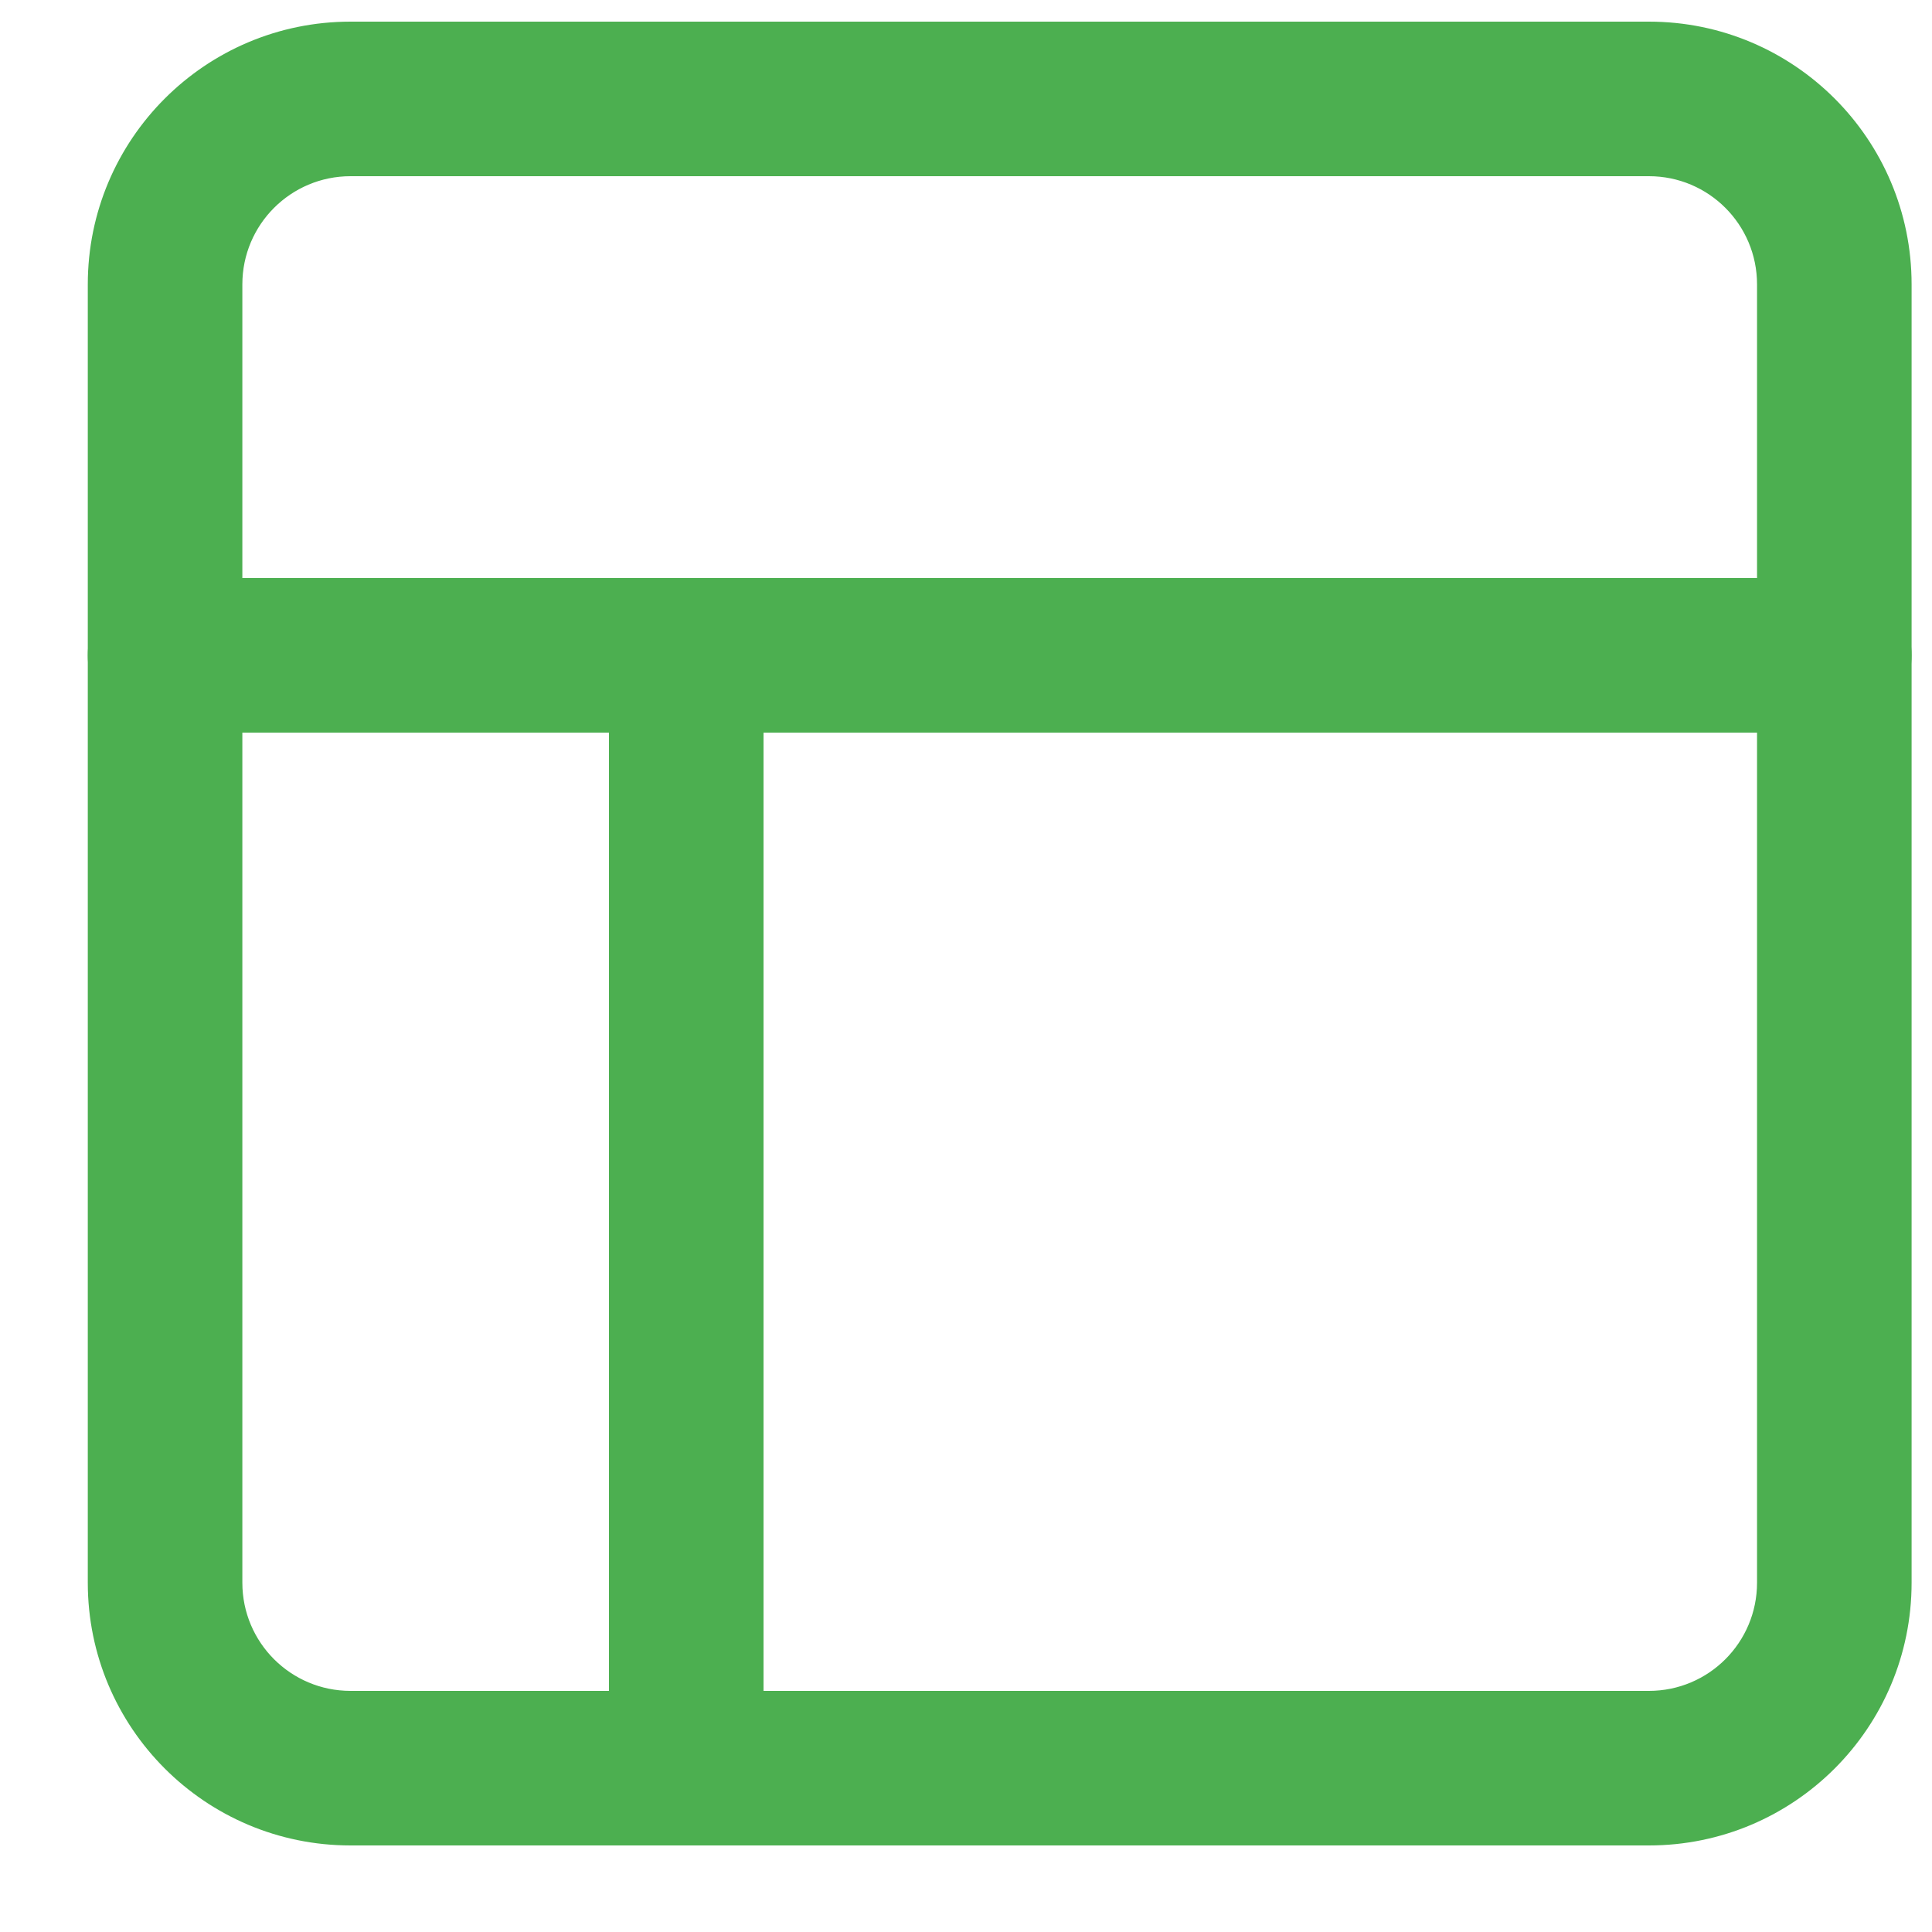
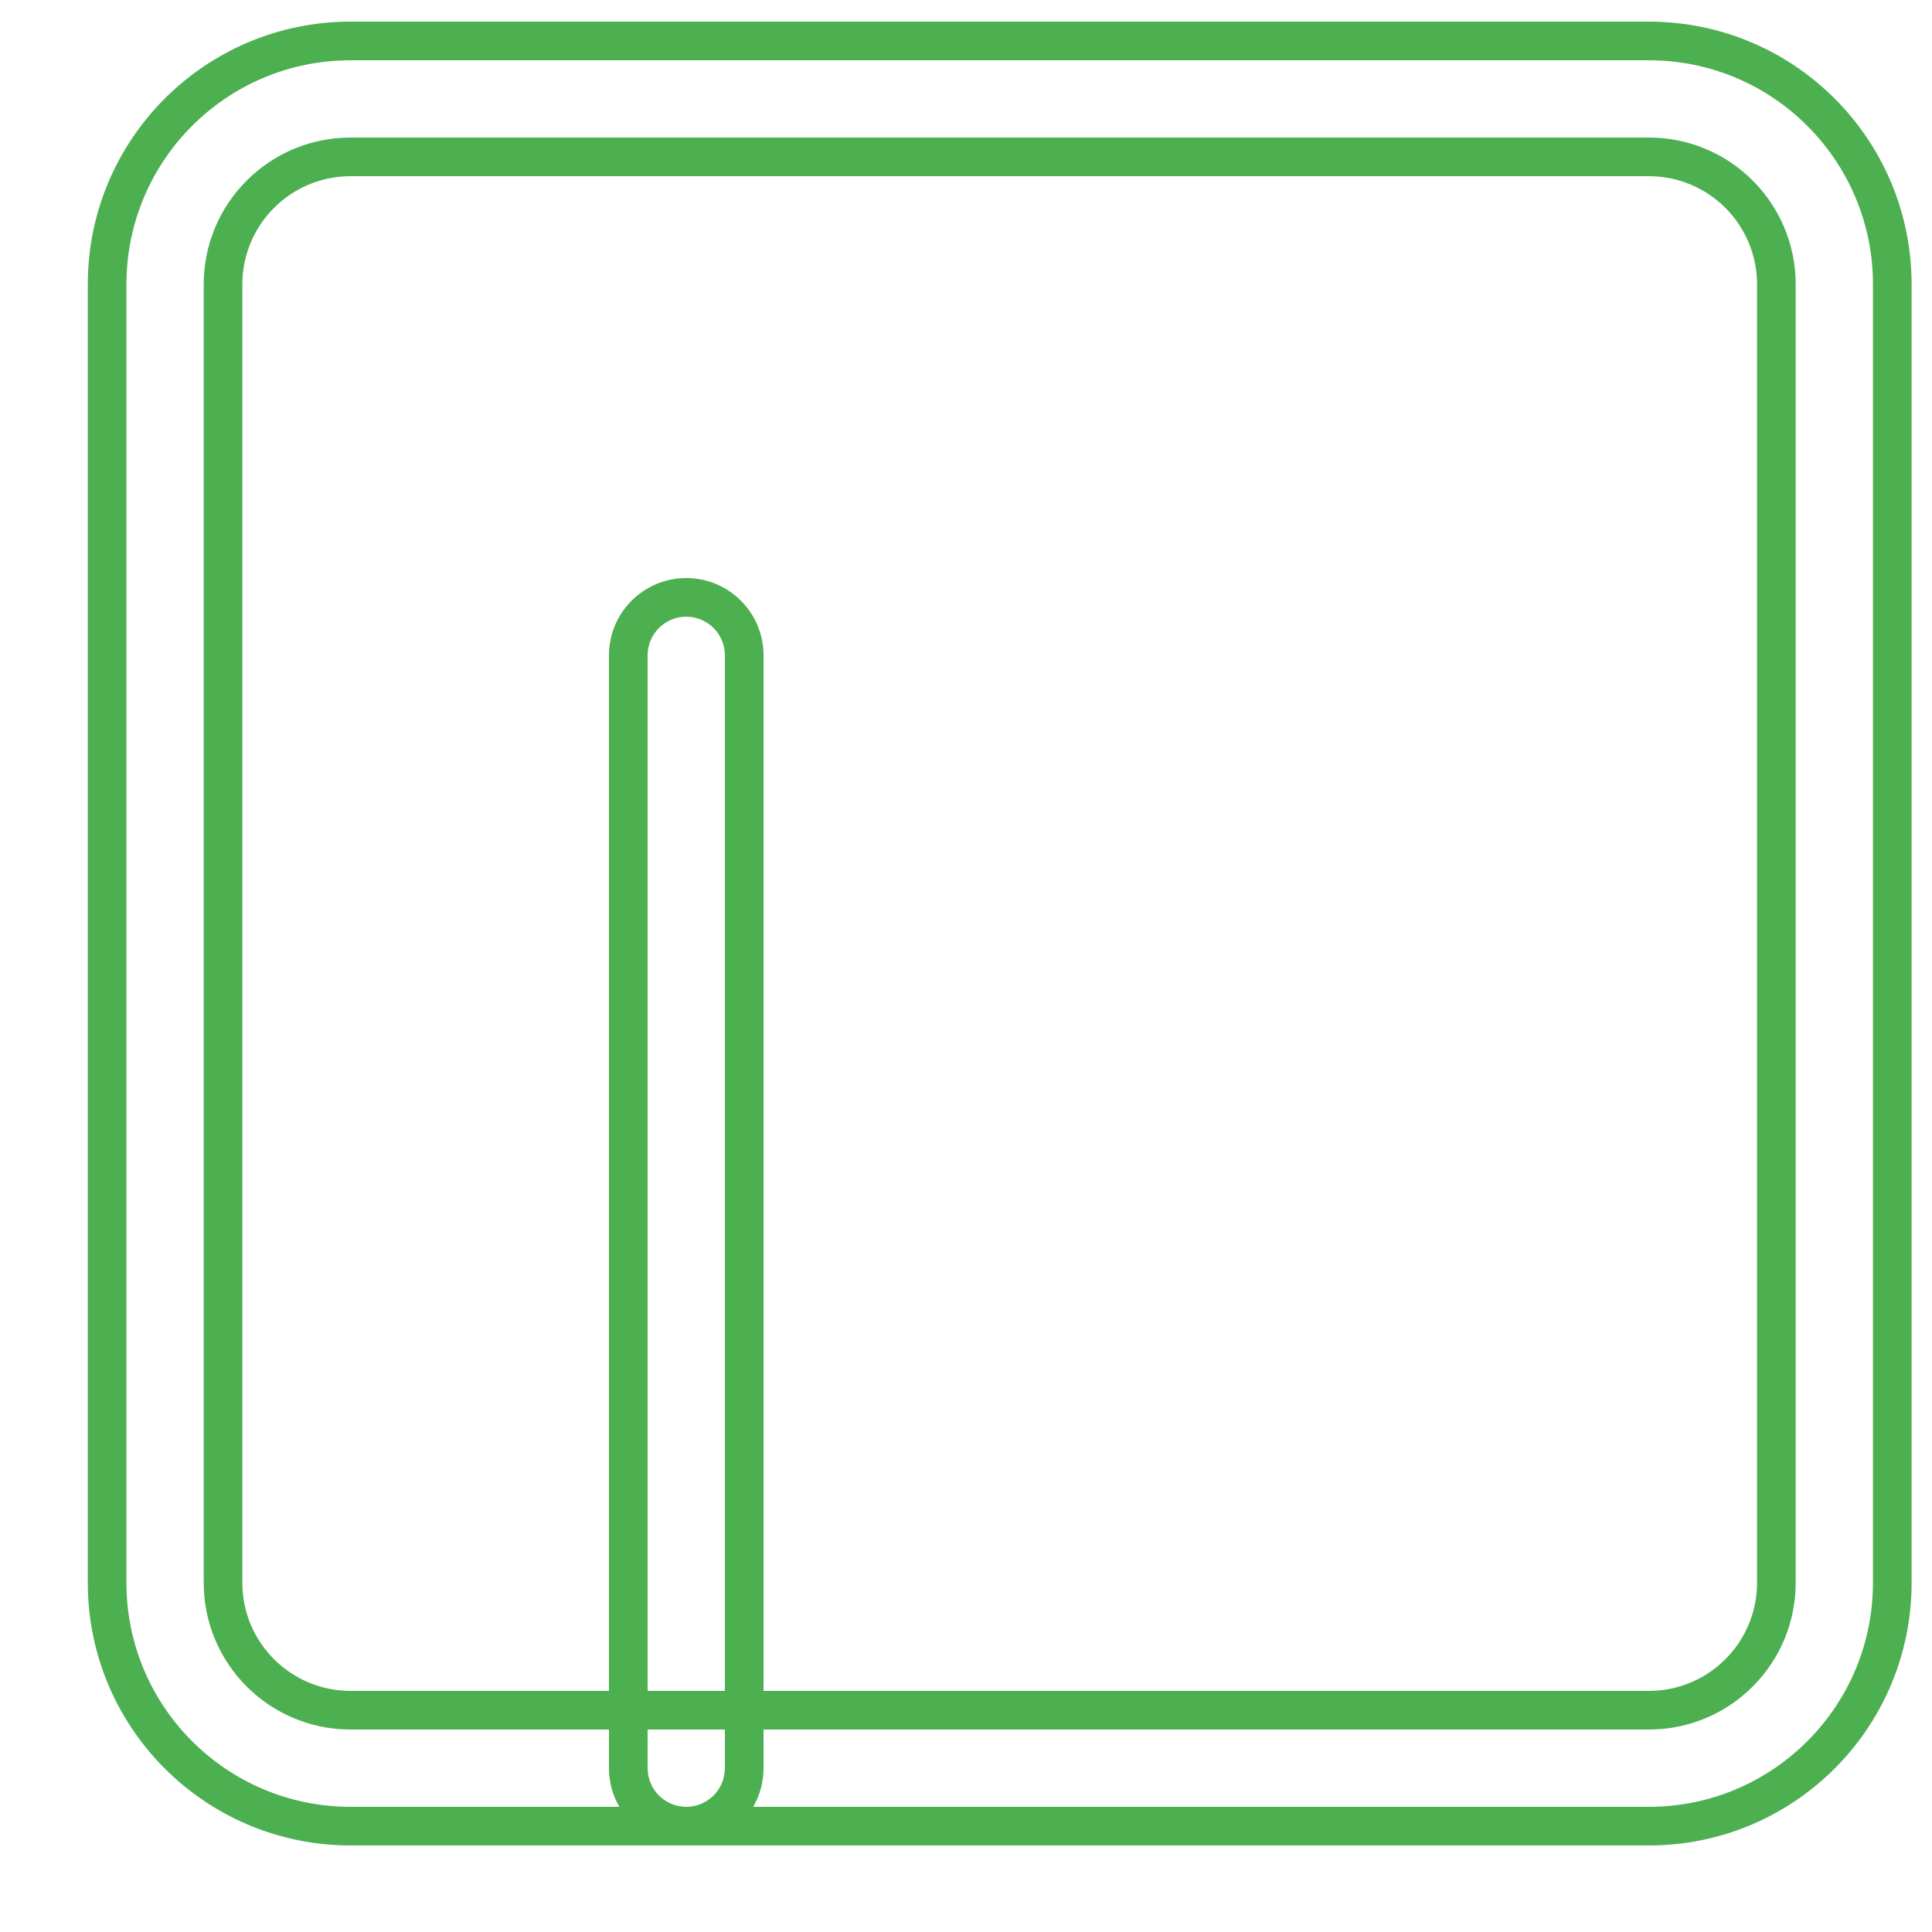
<svg xmlns="http://www.w3.org/2000/svg" width="25" height="25" viewBox="0 0 25 25" fill="none">
-   <path fill-rule="evenodd" clip-rule="evenodd" d="M1.386 8.48C1.386 8.066 1.722 7.73 2.136 7.73H23.736C24.151 7.73 24.486 8.066 24.486 8.48C24.486 8.894 24.151 9.23 23.736 9.23H2.136C1.722 9.23 1.386 8.894 1.386 8.48Z" fill="#4CAF50" />
-   <path fill-rule="evenodd" clip-rule="evenodd" d="M1.136 8.48C1.136 7.928 1.584 7.48 2.136 7.48H23.736C24.289 7.48 24.736 7.928 24.736 8.48C24.736 9.032 24.289 9.48 23.736 9.48H2.136C1.584 9.48 1.136 9.032 1.136 8.48ZM2.136 7.98C1.86 7.98 1.636 8.204 1.636 8.48C1.636 8.756 1.86 8.98 2.136 8.98H23.736C24.013 8.98 24.236 8.756 24.236 8.48C24.236 8.204 24.013 7.98 23.736 7.98H2.136Z" fill="#4CAF50" />
-   <path fill-rule="evenodd" clip-rule="evenodd" d="M8.88 7.73C9.295 7.73 9.63 8.066 9.63 8.48V22.88C9.63 23.294 9.295 23.63 8.88 23.63C8.466 23.63 8.13 23.294 8.13 22.88V8.48C8.13 8.066 8.466 7.73 8.88 7.73Z" fill="#4CAF50" />
  <path fill-rule="evenodd" clip-rule="evenodd" d="M7.88 8.48C7.88 7.928 8.328 7.48 8.88 7.48C9.433 7.48 9.88 7.928 9.88 8.48V22.88C9.88 23.432 9.433 23.88 8.88 23.88C8.328 23.88 7.88 23.432 7.88 22.88V8.48ZM8.88 7.98C8.604 7.98 8.38 8.204 8.38 8.48V22.88C8.38 23.156 8.604 23.38 8.88 23.38C9.157 23.38 9.38 23.156 9.38 22.88V8.48C9.38 8.204 9.157 7.98 8.88 7.98Z" fill="#4CAF50" />
-   <path fill-rule="evenodd" clip-rule="evenodd" d="M4.536 2.03C3.625 2.03 2.886 2.768 2.886 3.68V20.48C2.886 21.392 3.625 22.13 4.536 22.13H21.337C22.248 22.13 22.986 21.392 22.986 20.48V3.68C22.986 2.768 22.248 2.03 21.337 2.03H4.536ZM1.386 3.68C1.386 1.94 2.796 0.53 4.536 0.53H21.337C23.077 0.53 24.486 1.94 24.486 3.68V20.48C24.486 22.22 23.077 23.63 21.337 23.63H4.536C2.796 23.63 1.386 22.22 1.386 20.48V3.68Z" fill="#4CAF50" />
  <path fill-rule="evenodd" clip-rule="evenodd" d="M1.136 3.68C1.136 1.802 2.658 0.28 4.536 0.28H21.337C23.215 0.28 24.736 1.802 24.736 3.68V20.48C24.736 22.358 23.215 23.88 21.337 23.88H4.536C2.658 23.88 1.136 22.358 1.136 20.48V3.68ZM4.536 0.78C2.934 0.78 1.636 2.078 1.636 3.68V20.48C1.636 22.082 2.934 23.38 4.536 23.38H21.337C22.939 23.38 24.236 22.082 24.236 20.48V3.68C24.236 2.078 22.939 0.78 21.337 0.78H4.536ZM4.536 2.28C3.763 2.28 3.136 2.906 3.136 3.68V20.48C3.136 21.254 3.763 21.88 4.536 21.88H21.337C22.11 21.88 22.736 21.254 22.736 20.48V3.68C22.736 2.906 22.11 2.28 21.337 2.28H4.536ZM2.636 3.68C2.636 2.63 3.487 1.78 4.536 1.78H21.337C22.386 1.78 23.236 2.63 23.236 3.68V20.48C23.236 21.53 22.386 22.38 21.337 22.38H4.536C3.487 22.38 2.636 21.53 2.636 20.48V3.68Z" fill="#4CAF50" />
</svg>